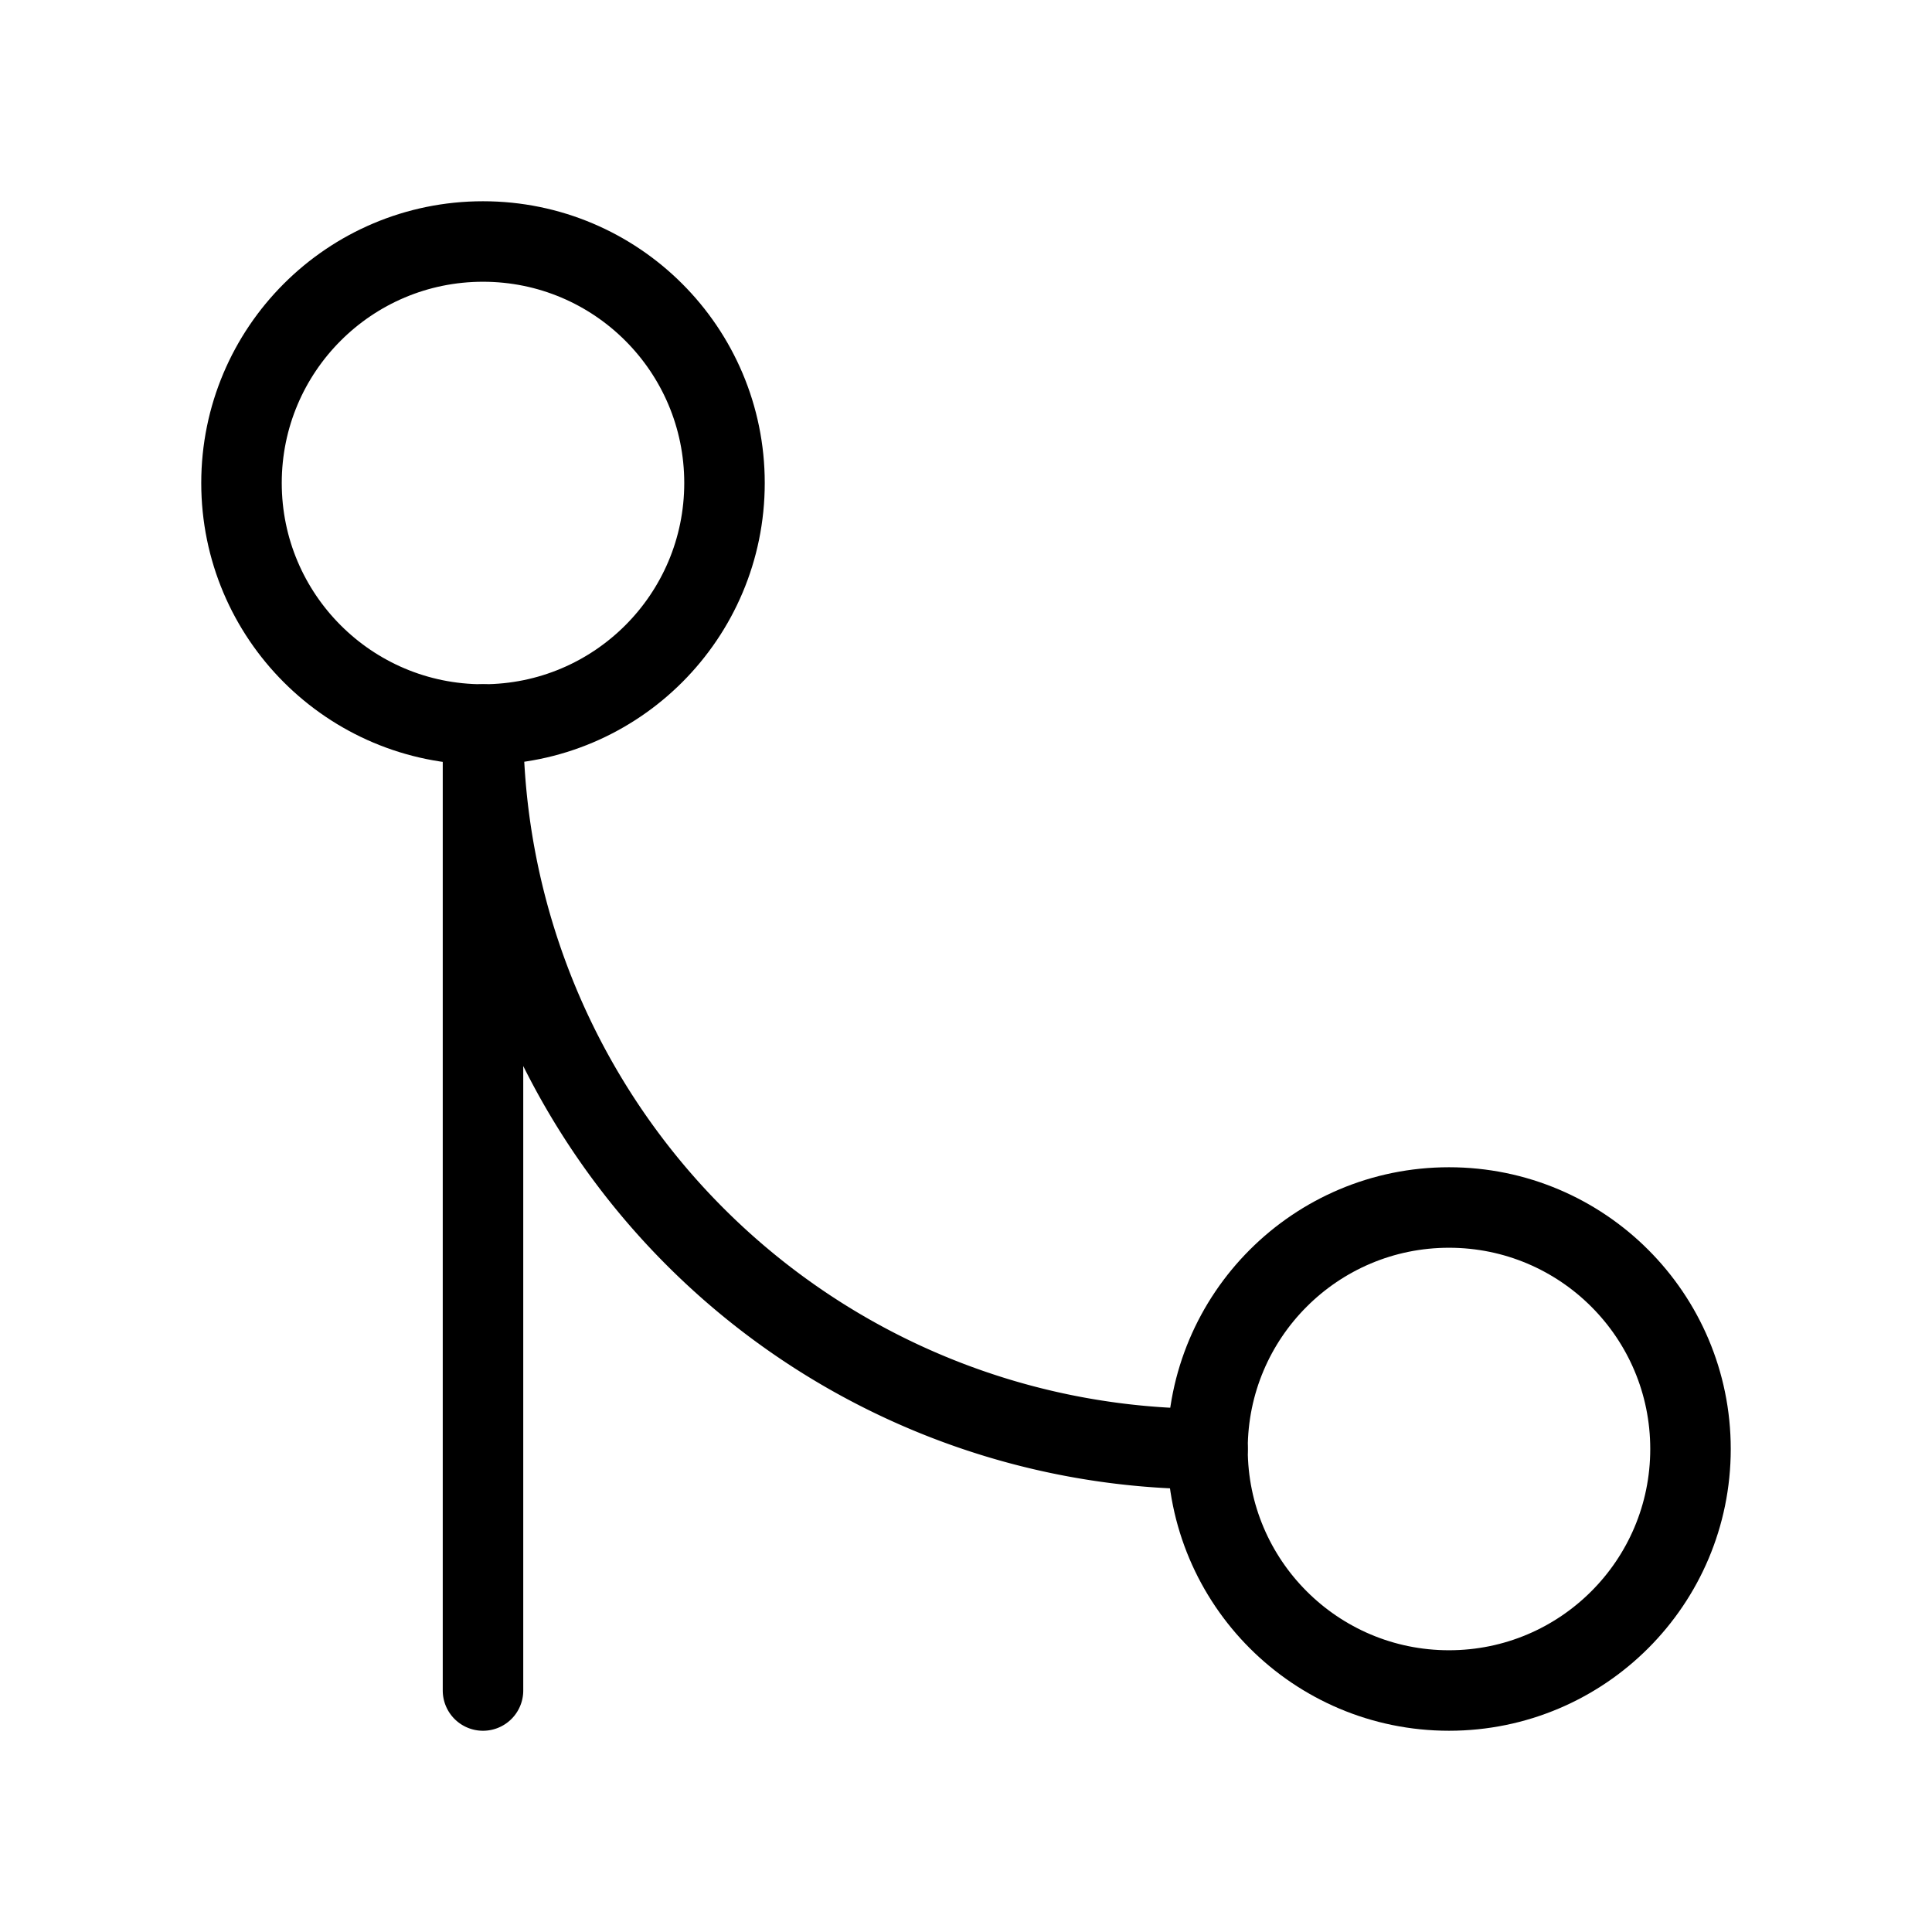
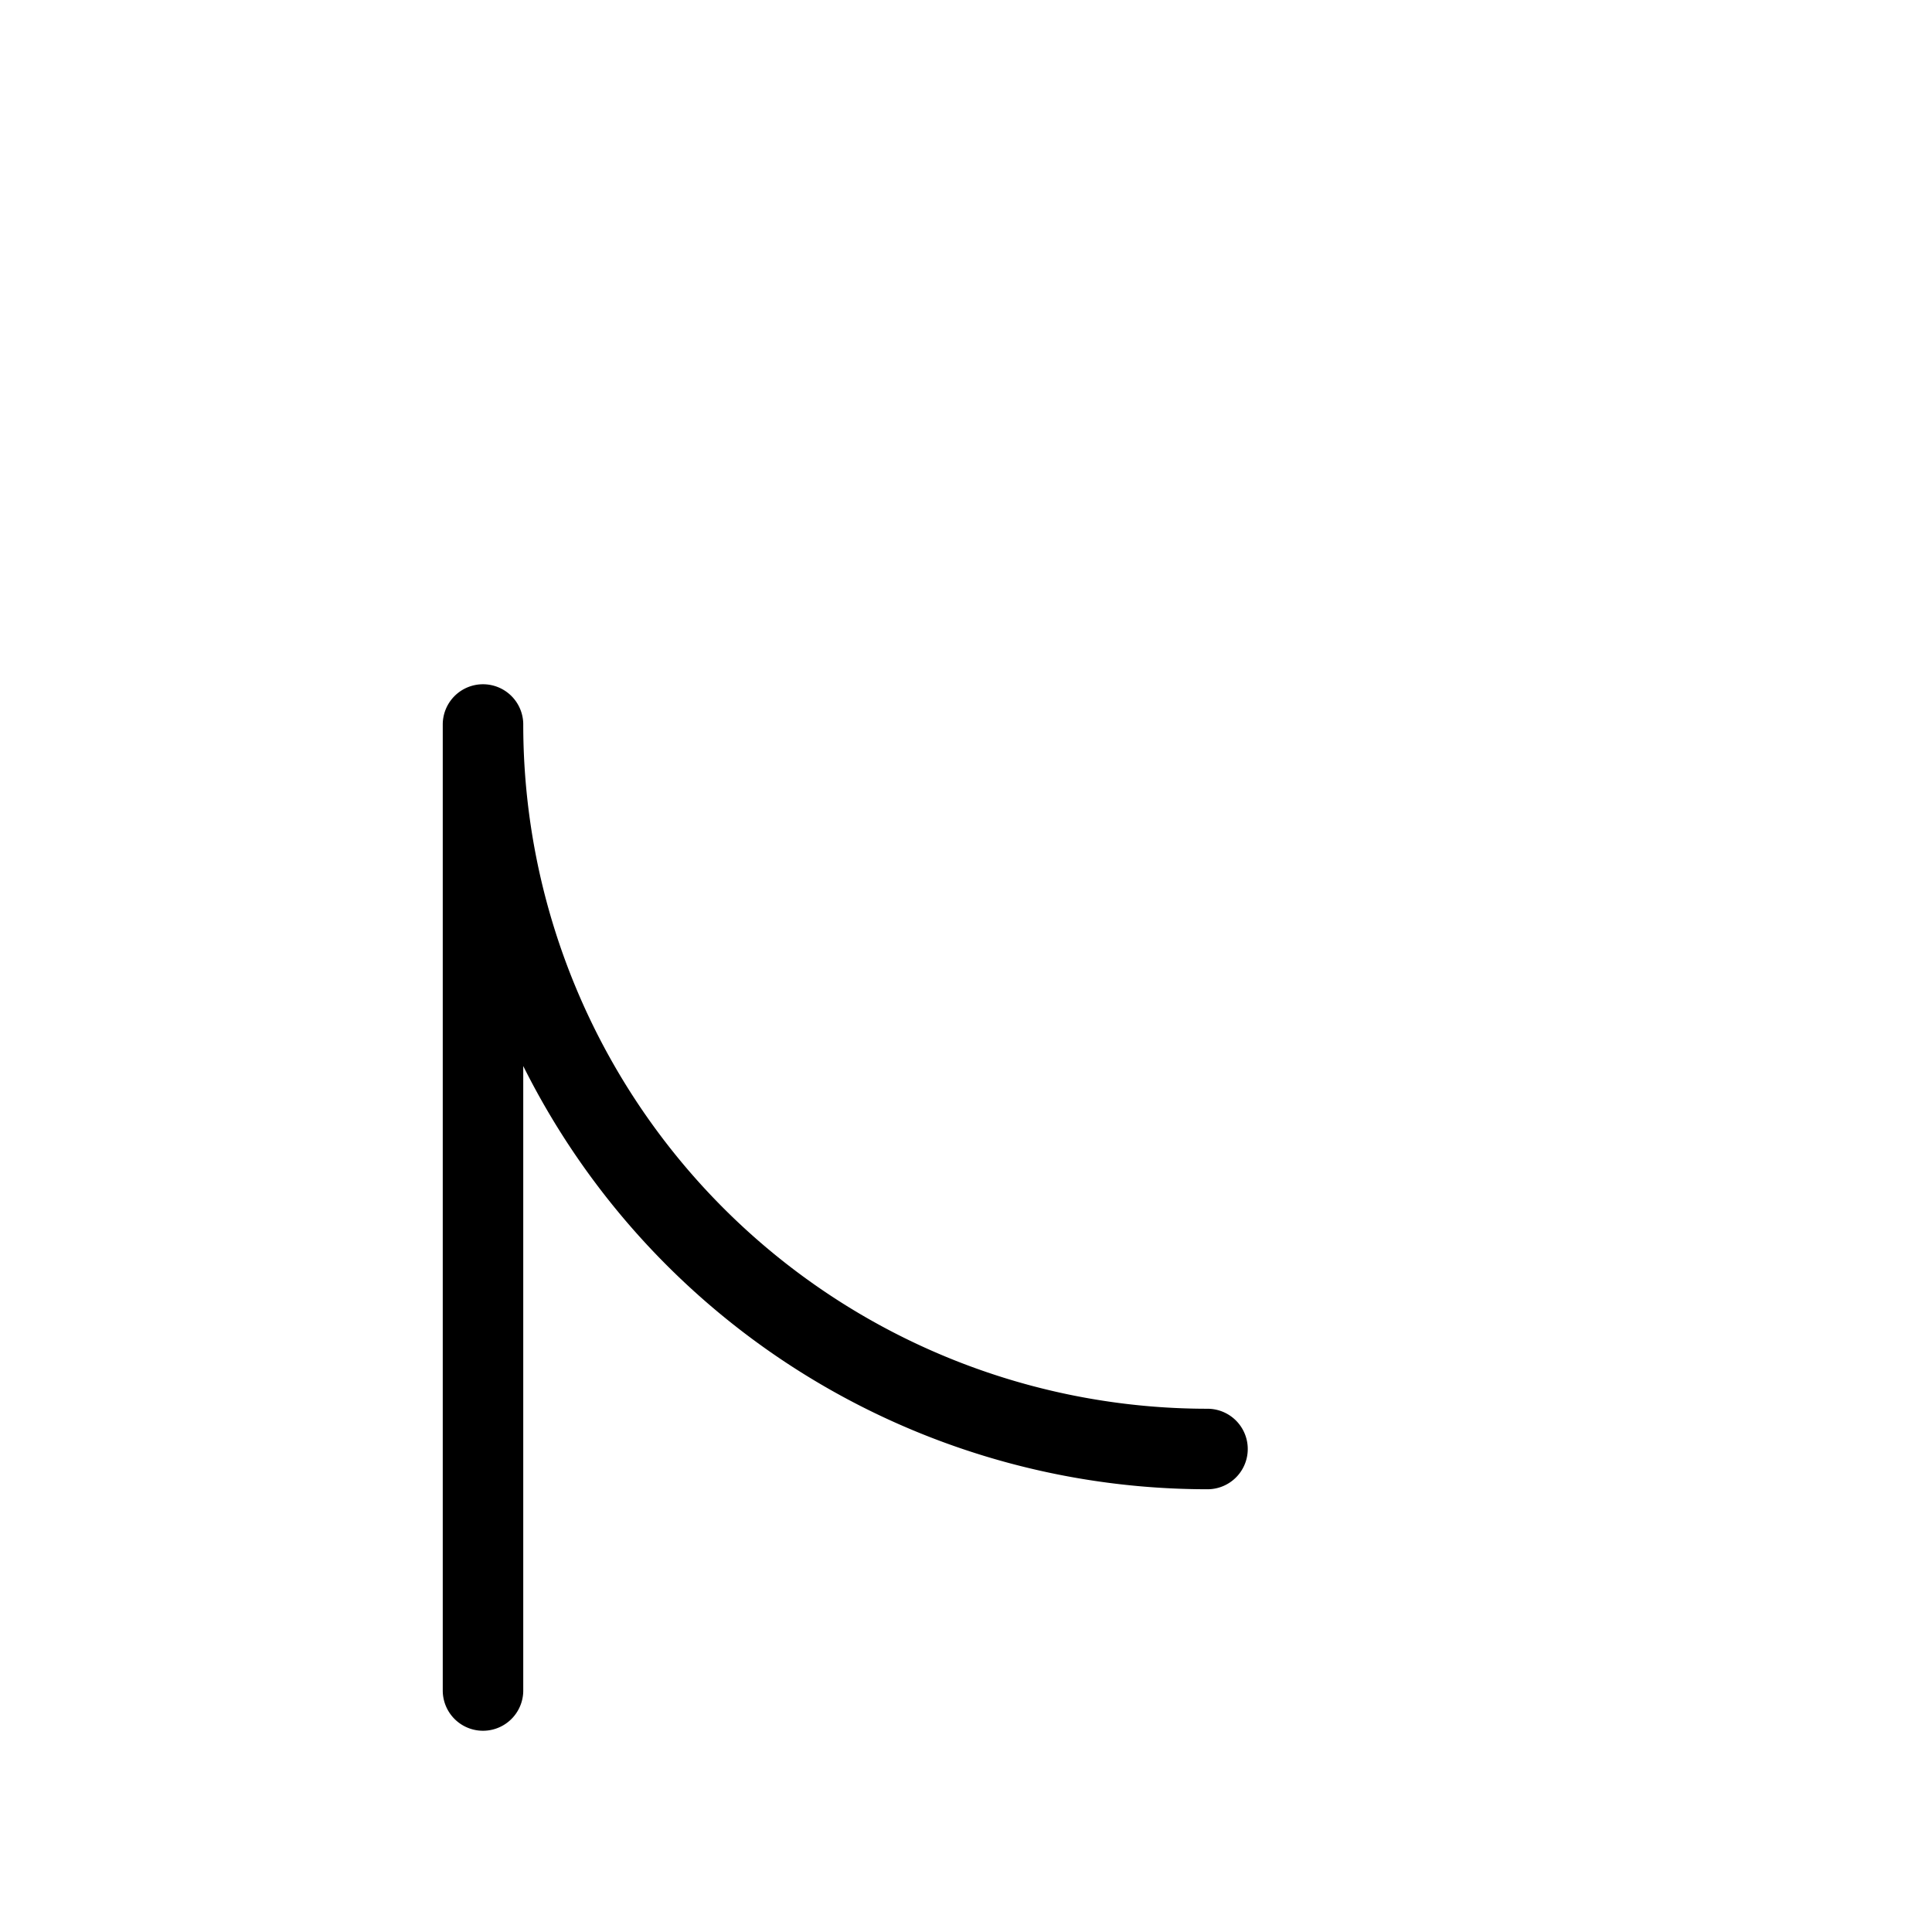
<svg xmlns="http://www.w3.org/2000/svg" width="24" height="24" viewBox="0 0 24 24" fill="none" stroke="currentColor" stroke-width="1" stroke-linecap="round" stroke-linejoin="round" class="feather feather-git-merge">
-   <circle cx="18" cy="18" r="3" />
-   <circle cx="6" cy="6" r="3" />
  <path d="M6 21V9a9 9 0 0 0 9 9" />
</svg>